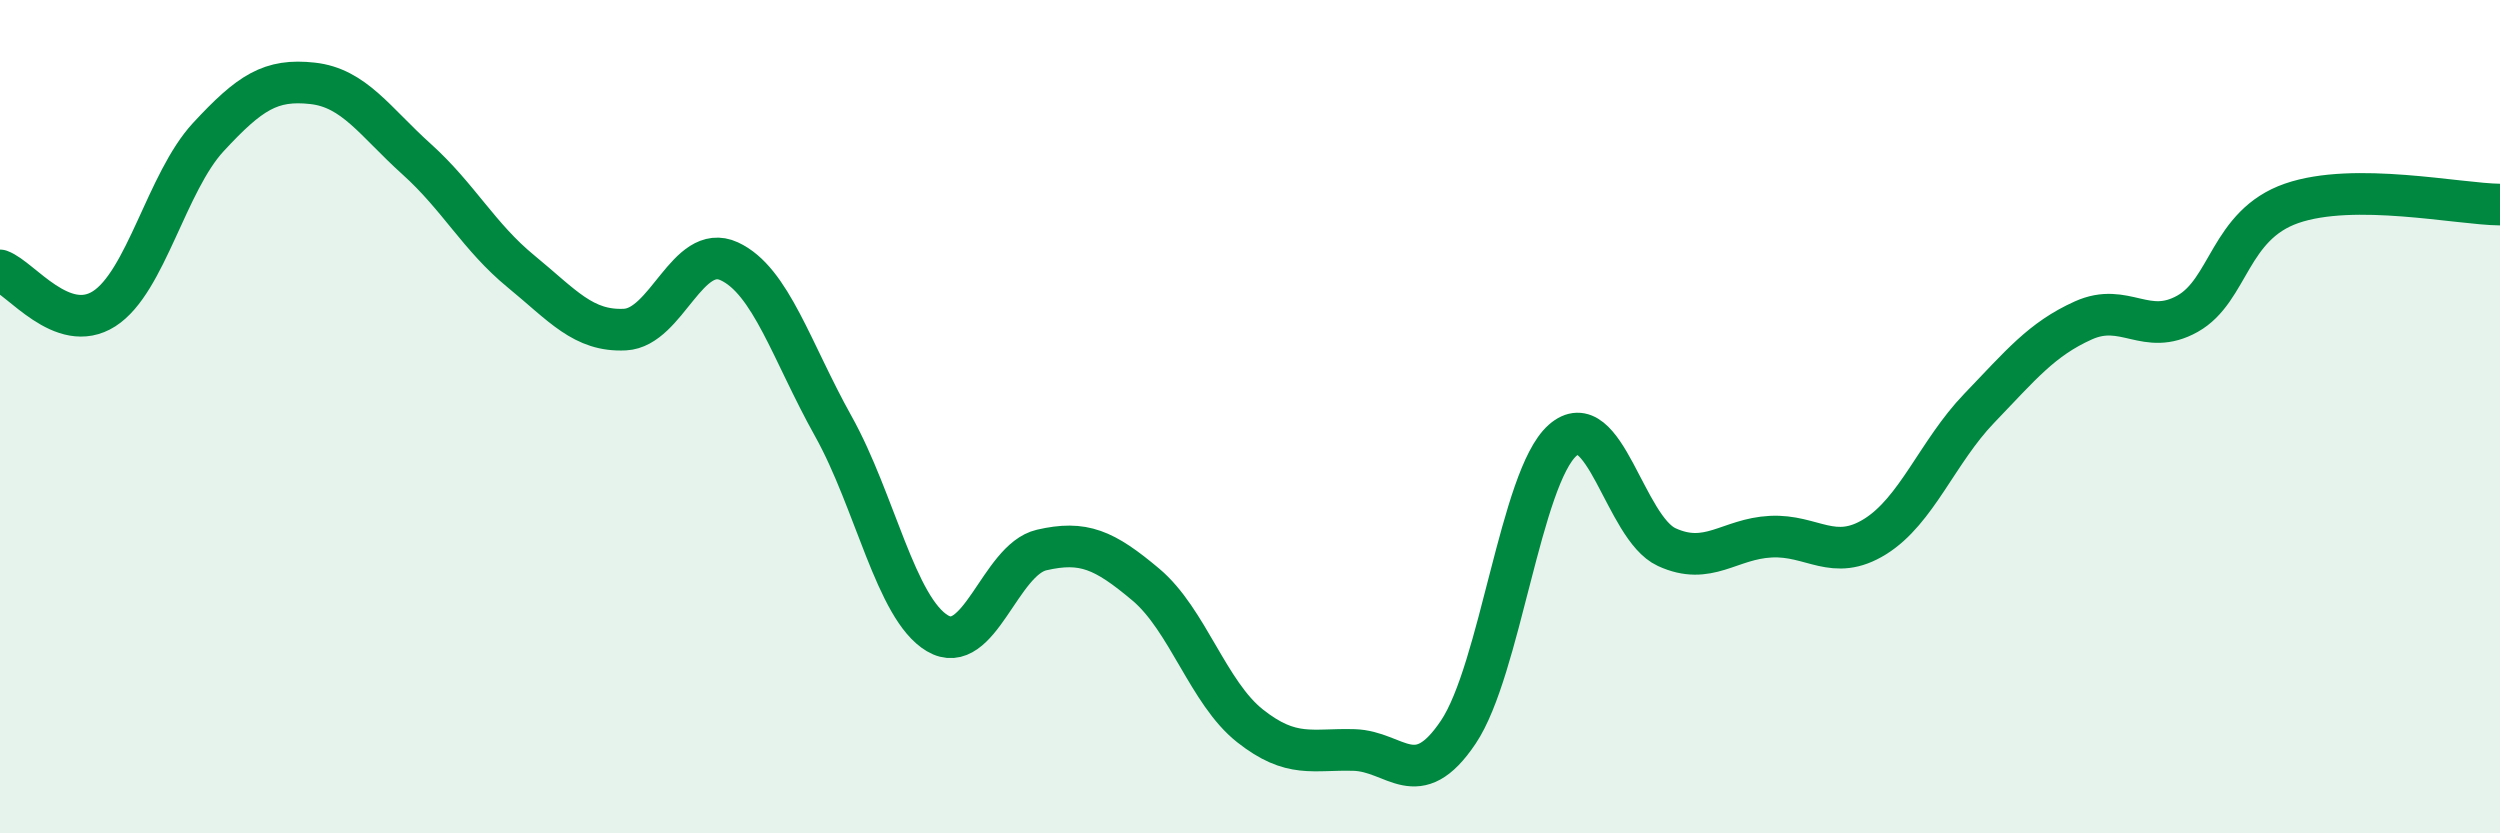
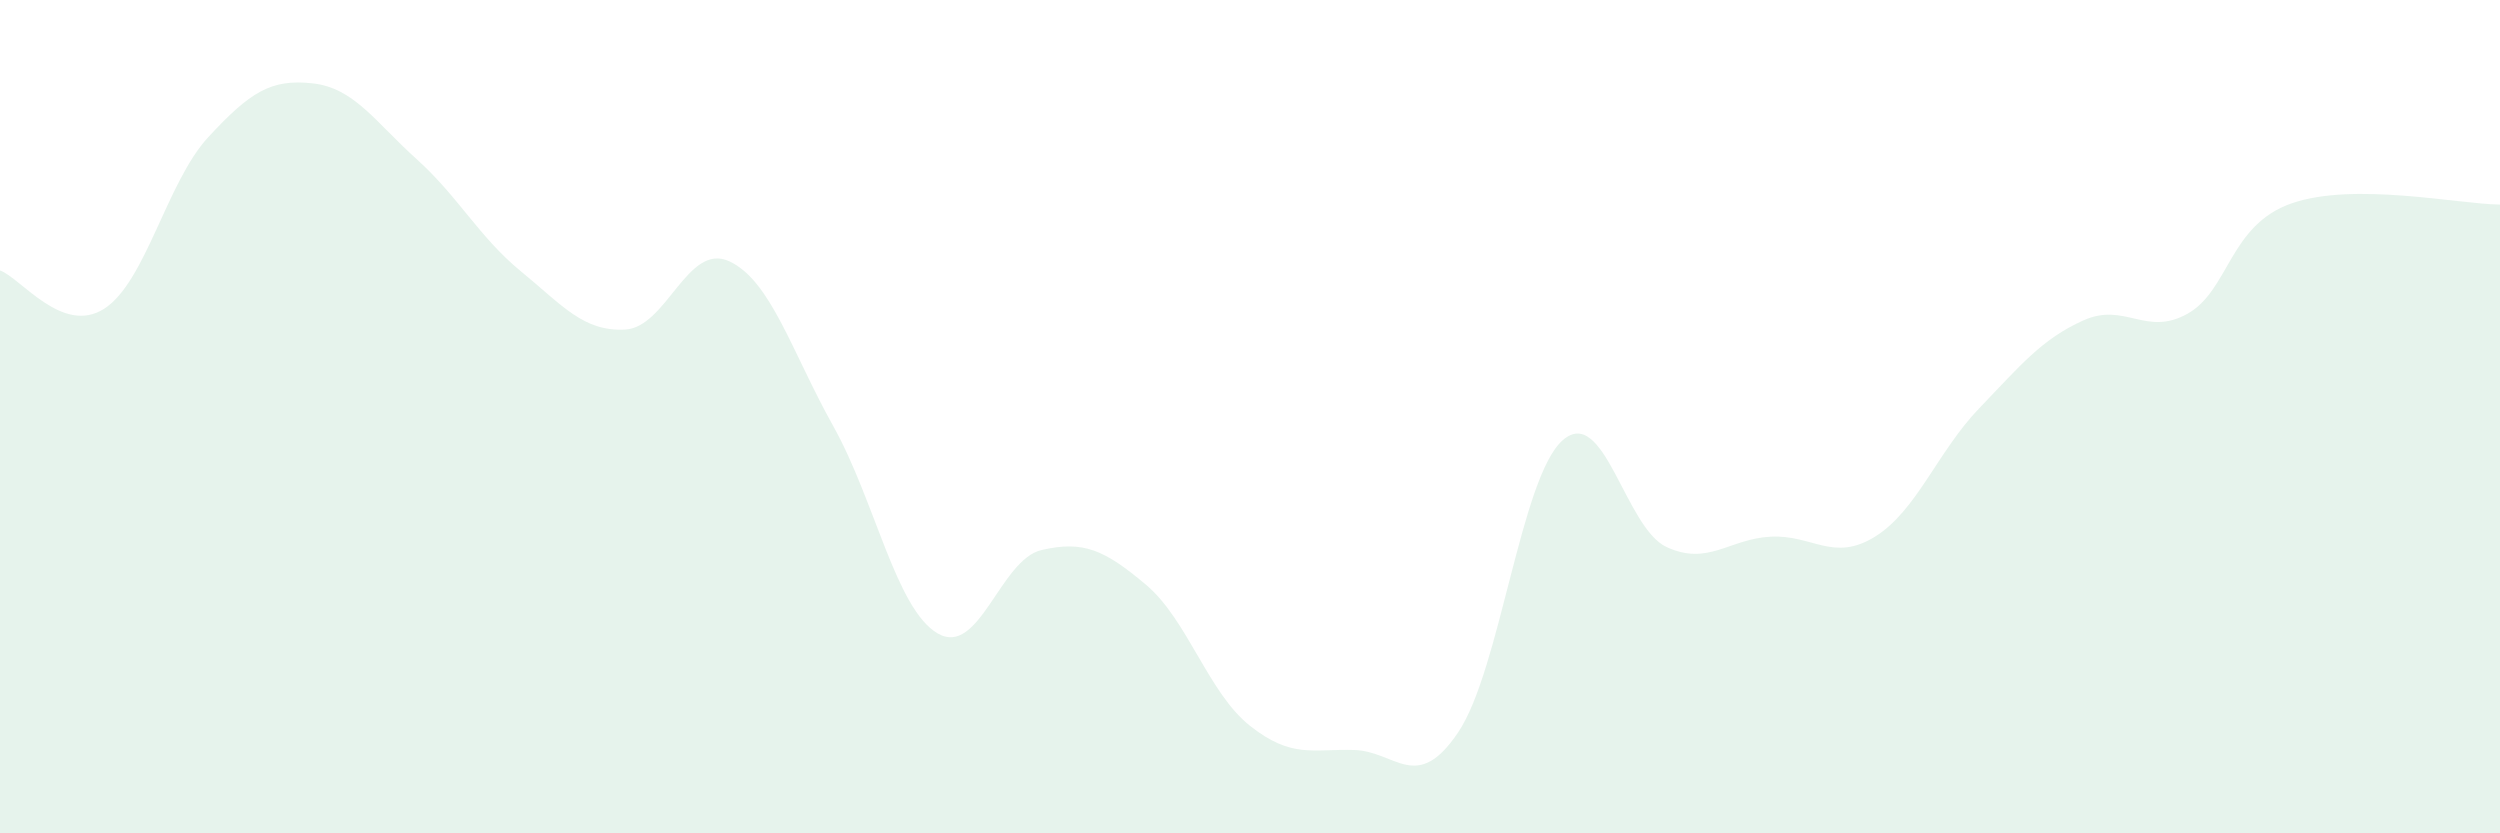
<svg xmlns="http://www.w3.org/2000/svg" width="60" height="20" viewBox="0 0 60 20">
  <path d="M 0,6.49 C 0.5,6.67 1.5,8.05 2.5,7.41 C 3.5,6.77 4,4.37 5,3.29 C 6,2.21 6.5,1.89 7.5,2 C 8.5,2.11 9,2.92 10,3.82 C 11,4.72 11.5,5.69 12.5,6.51 C 13.5,7.33 14,7.96 15,7.91 C 16,7.86 16.5,5.81 17.5,6.27 C 18.5,6.73 19,8.44 20,10.23 C 21,12.02 21.5,14.61 22.5,15.2 C 23.5,15.79 24,13.43 25,13.2 C 26,12.97 26.5,13.19 27.5,14.03 C 28.5,14.87 29,16.63 30,17.42 C 31,18.21 31.5,17.97 32.5,18 C 33.5,18.03 34,19.06 35,17.57 C 36,16.08 36.5,11.46 37.5,10.57 C 38.5,9.68 39,12.67 40,13.13 C 41,13.59 41.5,12.93 42.5,12.88 C 43.5,12.83 44,13.5 45,12.88 C 46,12.26 46.5,10.84 47.5,9.8 C 48.5,8.76 49,8.14 50,7.69 C 51,7.24 51.5,8.09 52.5,7.53 C 53.5,6.97 53.5,5.4 55,4.88 C 56.5,4.36 59,4.9 60,4.91L60 20L0 20Z" fill="#008740" opacity="0.1" stroke-linecap="round" stroke-linejoin="round" />
-   <path d="M 0,6.49 C 0.5,6.67 1.5,8.05 2.5,7.41 C 3.5,6.77 4,4.37 5,3.29 C 6,2.21 6.5,1.89 7.5,2 C 8.5,2.11 9,2.92 10,3.82 C 11,4.72 11.5,5.69 12.5,6.51 C 13.5,7.33 14,7.96 15,7.91 C 16,7.86 16.5,5.81 17.5,6.27 C 18.5,6.73 19,8.44 20,10.23 C 21,12.02 21.5,14.61 22.5,15.2 C 23.5,15.79 24,13.43 25,13.2 C 26,12.97 26.5,13.19 27.5,14.03 C 28.5,14.87 29,16.63 30,17.42 C 31,18.21 31.5,17.97 32.5,18 C 33.5,18.03 34,19.06 35,17.57 C 36,16.08 36.5,11.46 37.5,10.57 C 38.5,9.68 39,12.67 40,13.13 C 41,13.59 41.5,12.93 42.5,12.88 C 43.5,12.83 44,13.5 45,12.88 C 46,12.26 46.5,10.84 47.5,9.8 C 48.5,8.76 49,8.14 50,7.69 C 51,7.24 51.5,8.09 52.5,7.53 C 53.5,6.97 53.5,5.4 55,4.88 C 56.5,4.36 59,4.9 60,4.91" stroke="#008740" stroke-width="1" fill="none" stroke-linecap="round" stroke-linejoin="round" />
</svg>